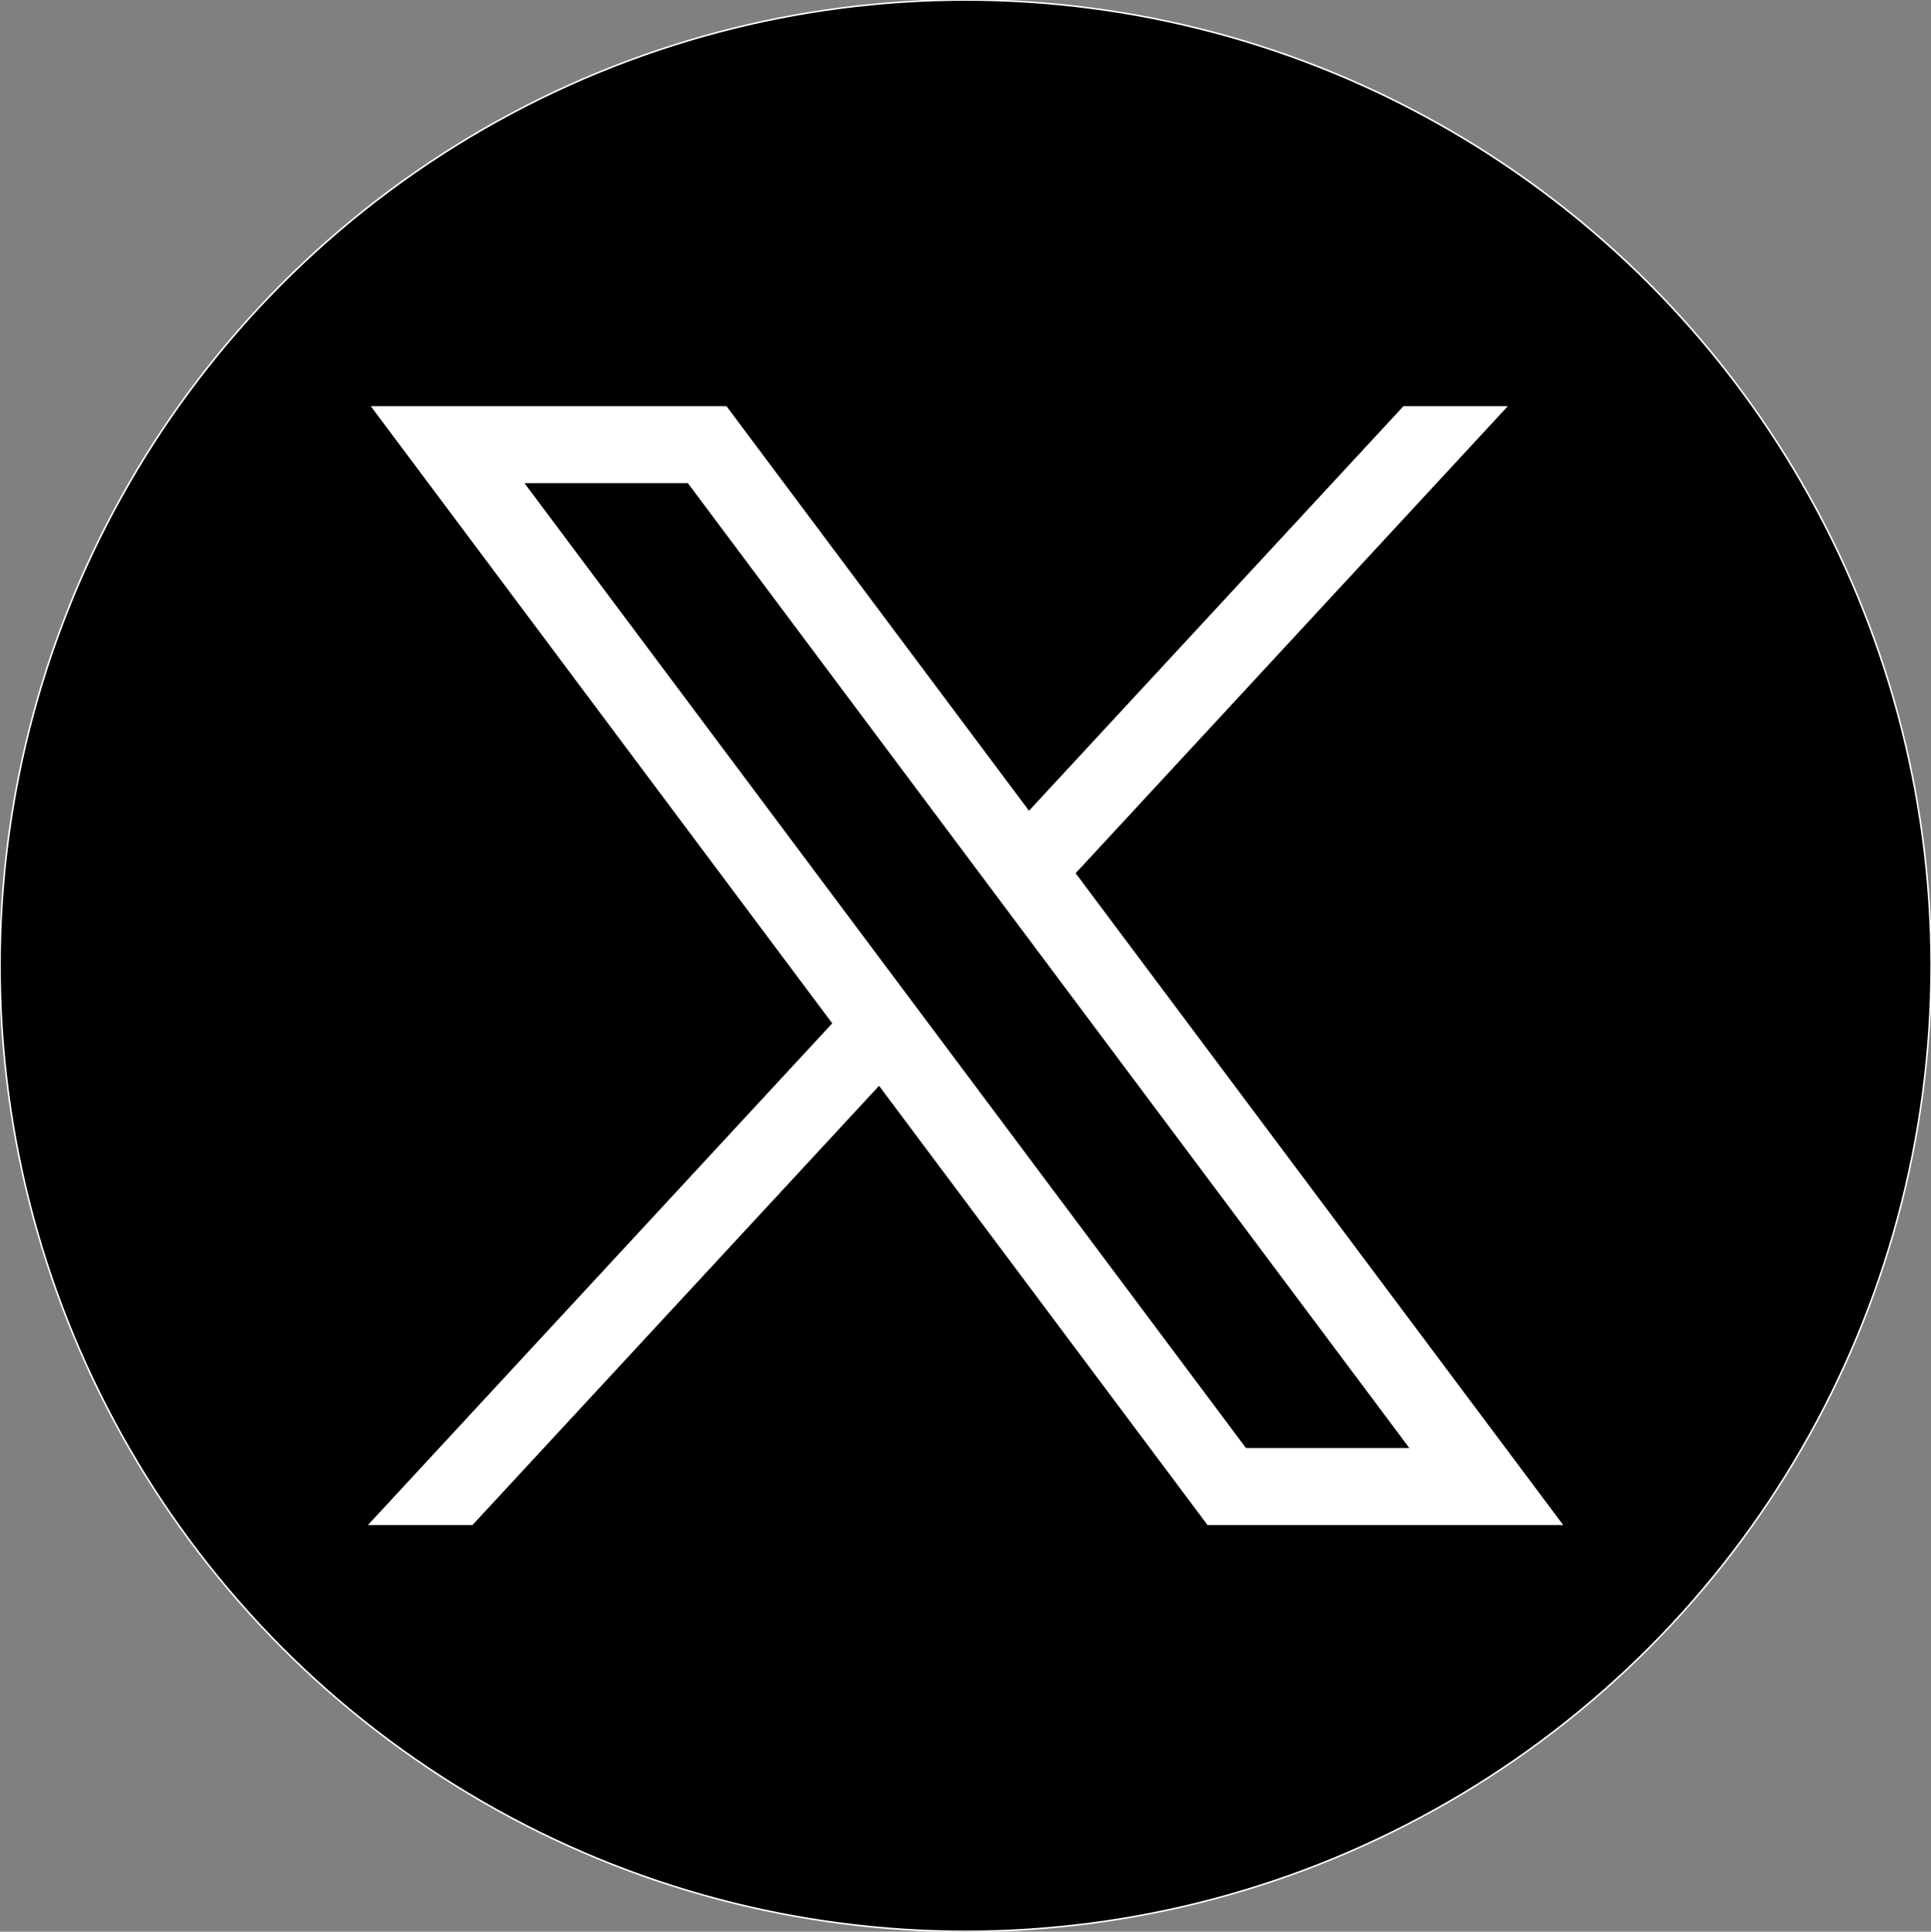
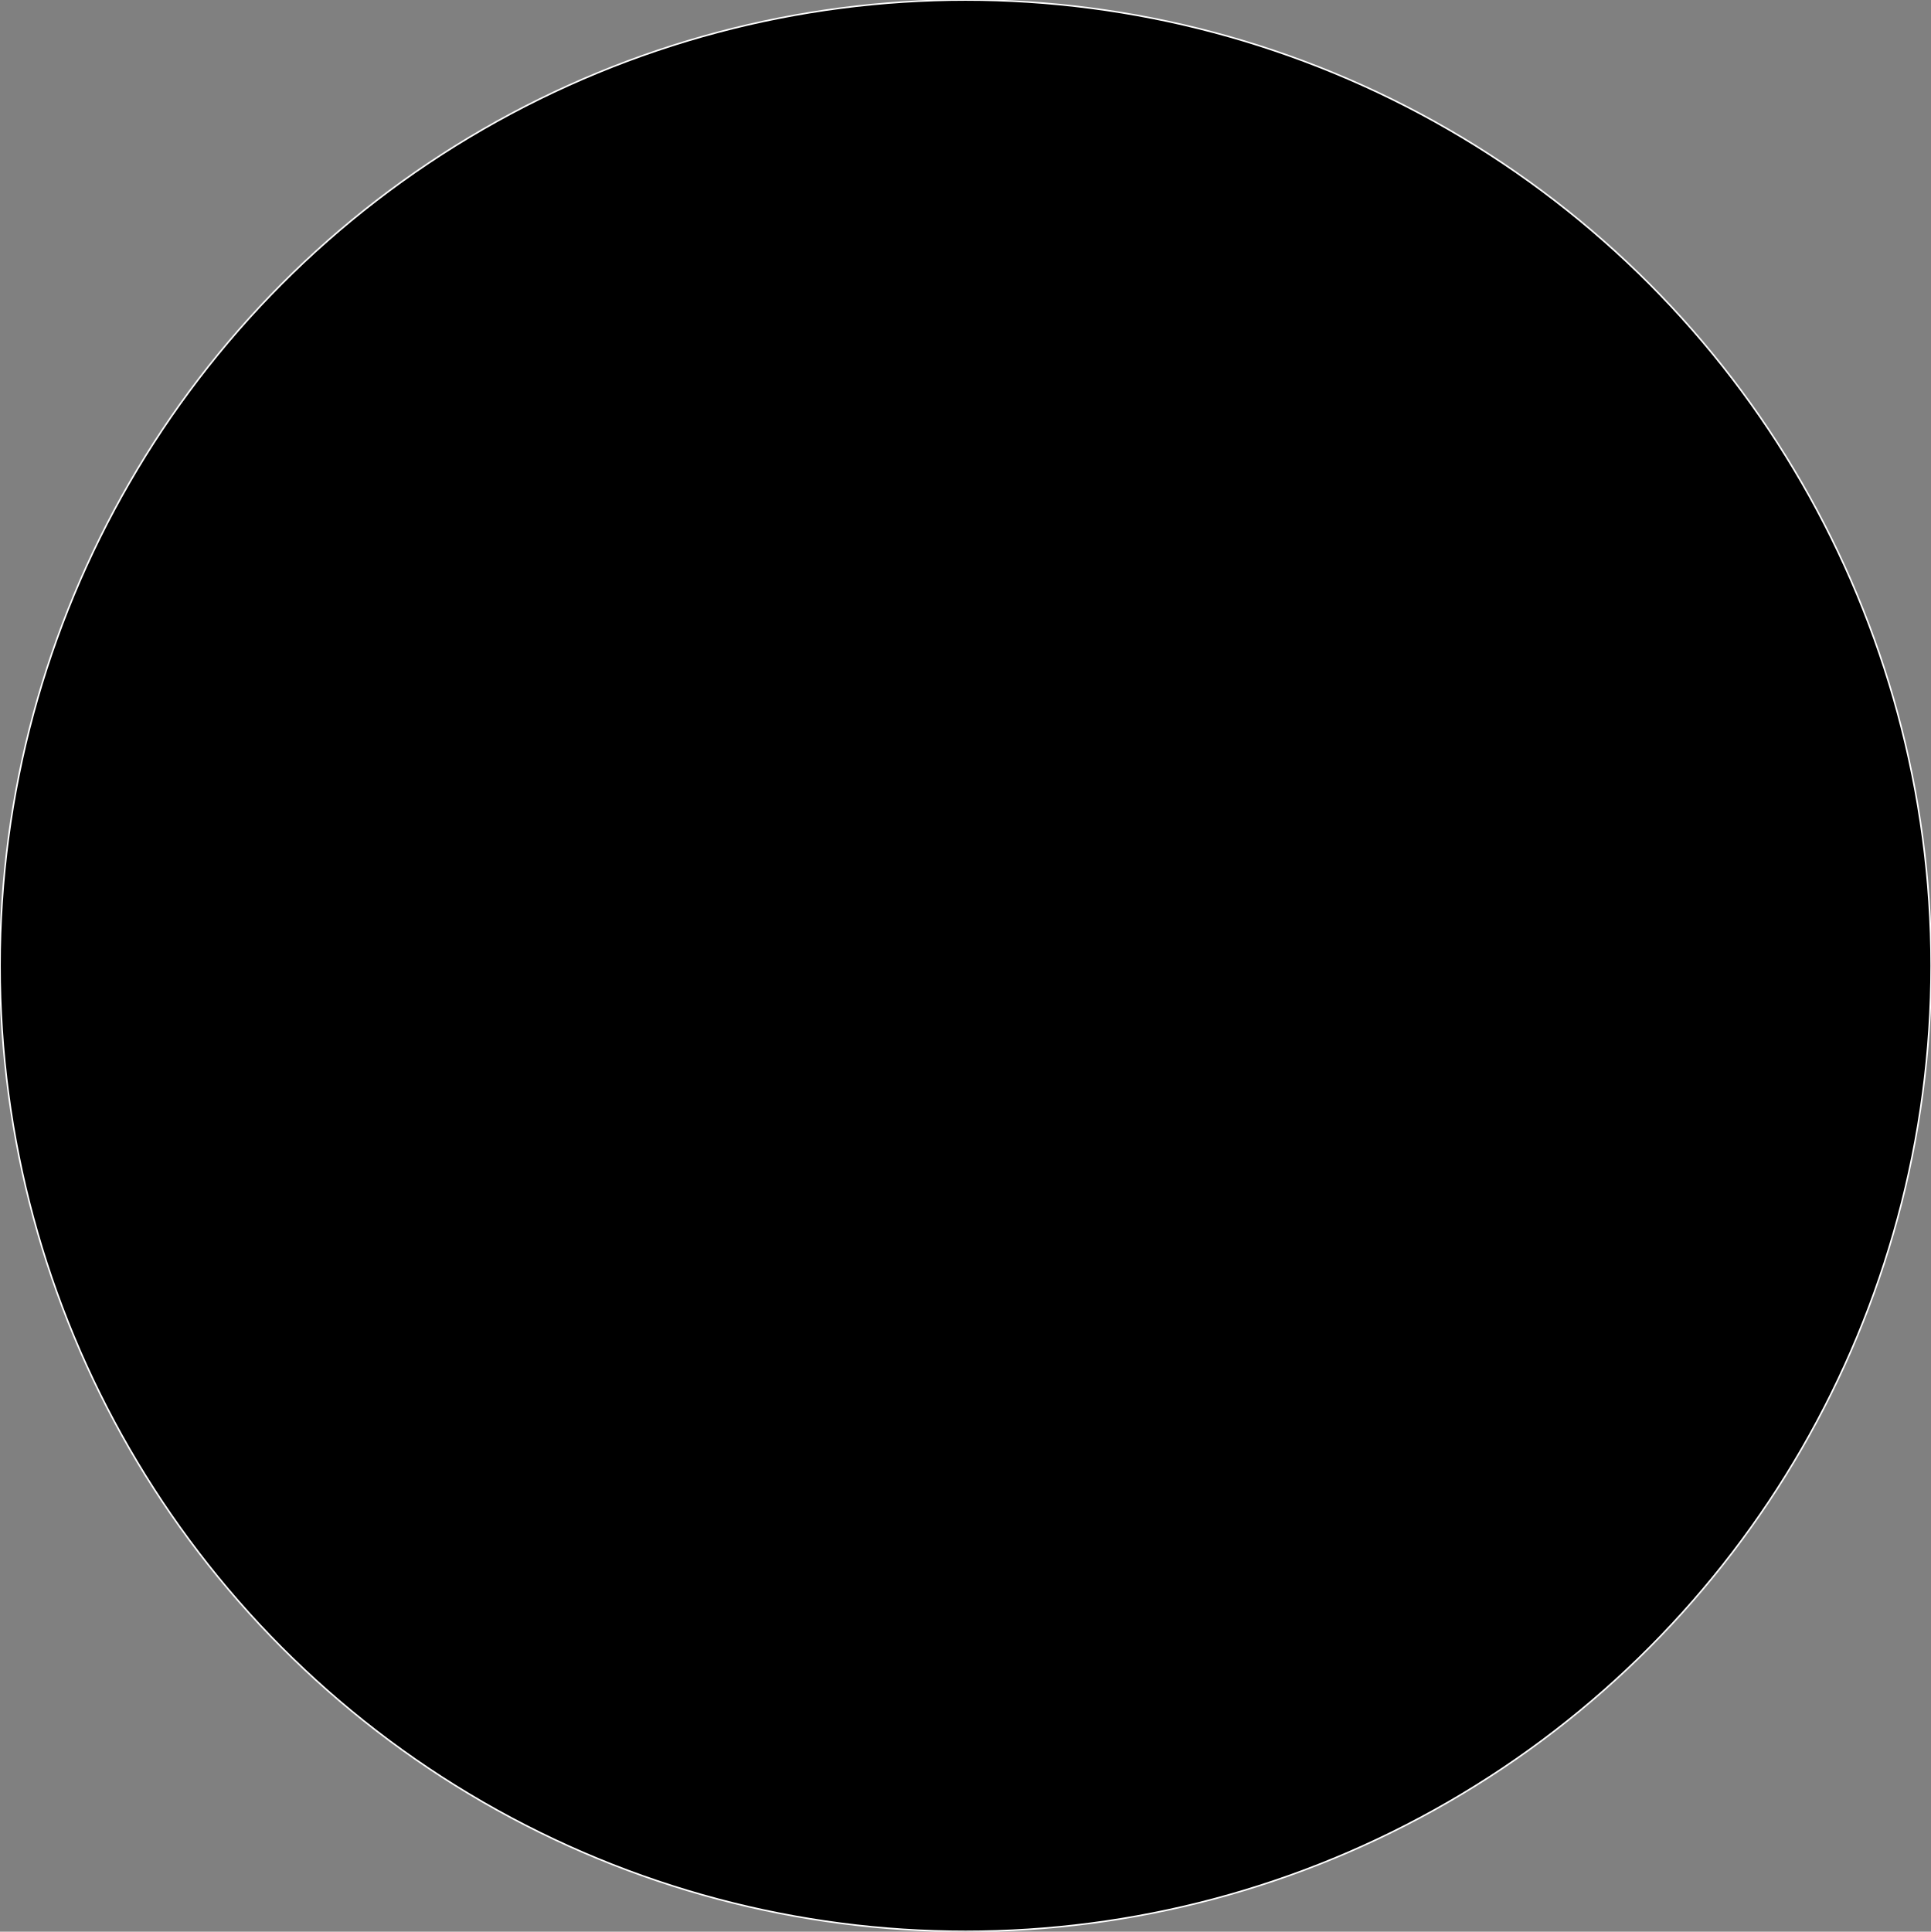
<svg xmlns="http://www.w3.org/2000/svg" version="1.1" id="svg5" x="0px" y="0px" viewBox="0 0 1220.9 1221.2" style="enable-background:new 0 0 1220.9 1221.2;" xml:space="preserve">
  <rect x="0" y="0" width="1220.9" height="1221.2" fill="#808080" stroke="none" />
  <style type="text/css">
	.st0{stroke:#FFFFFF;stroke-miterlimit:10;}
	.st1{fill:#FFFFFF;}
</style>
  <g>
    <circle class="st0" cx="610.5" cy="610.5" r="610.5" />
    <g id="layer1" transform="translate(52.39,-25.059)">
-       <path id="path1009" class="st1" d="M182,281.8L473.8,672L180.2,989.2h66.1l257.1-277.7l207.7,277.7H936L627.7,577.1l273.3-295.3    H835L598.2,537.6L406.9,281.8H182z M279.2,330.5h103.3l456.2,610H735.4L279.2,330.5z" />
-     </g>
+       </g>
  </g>
</svg>